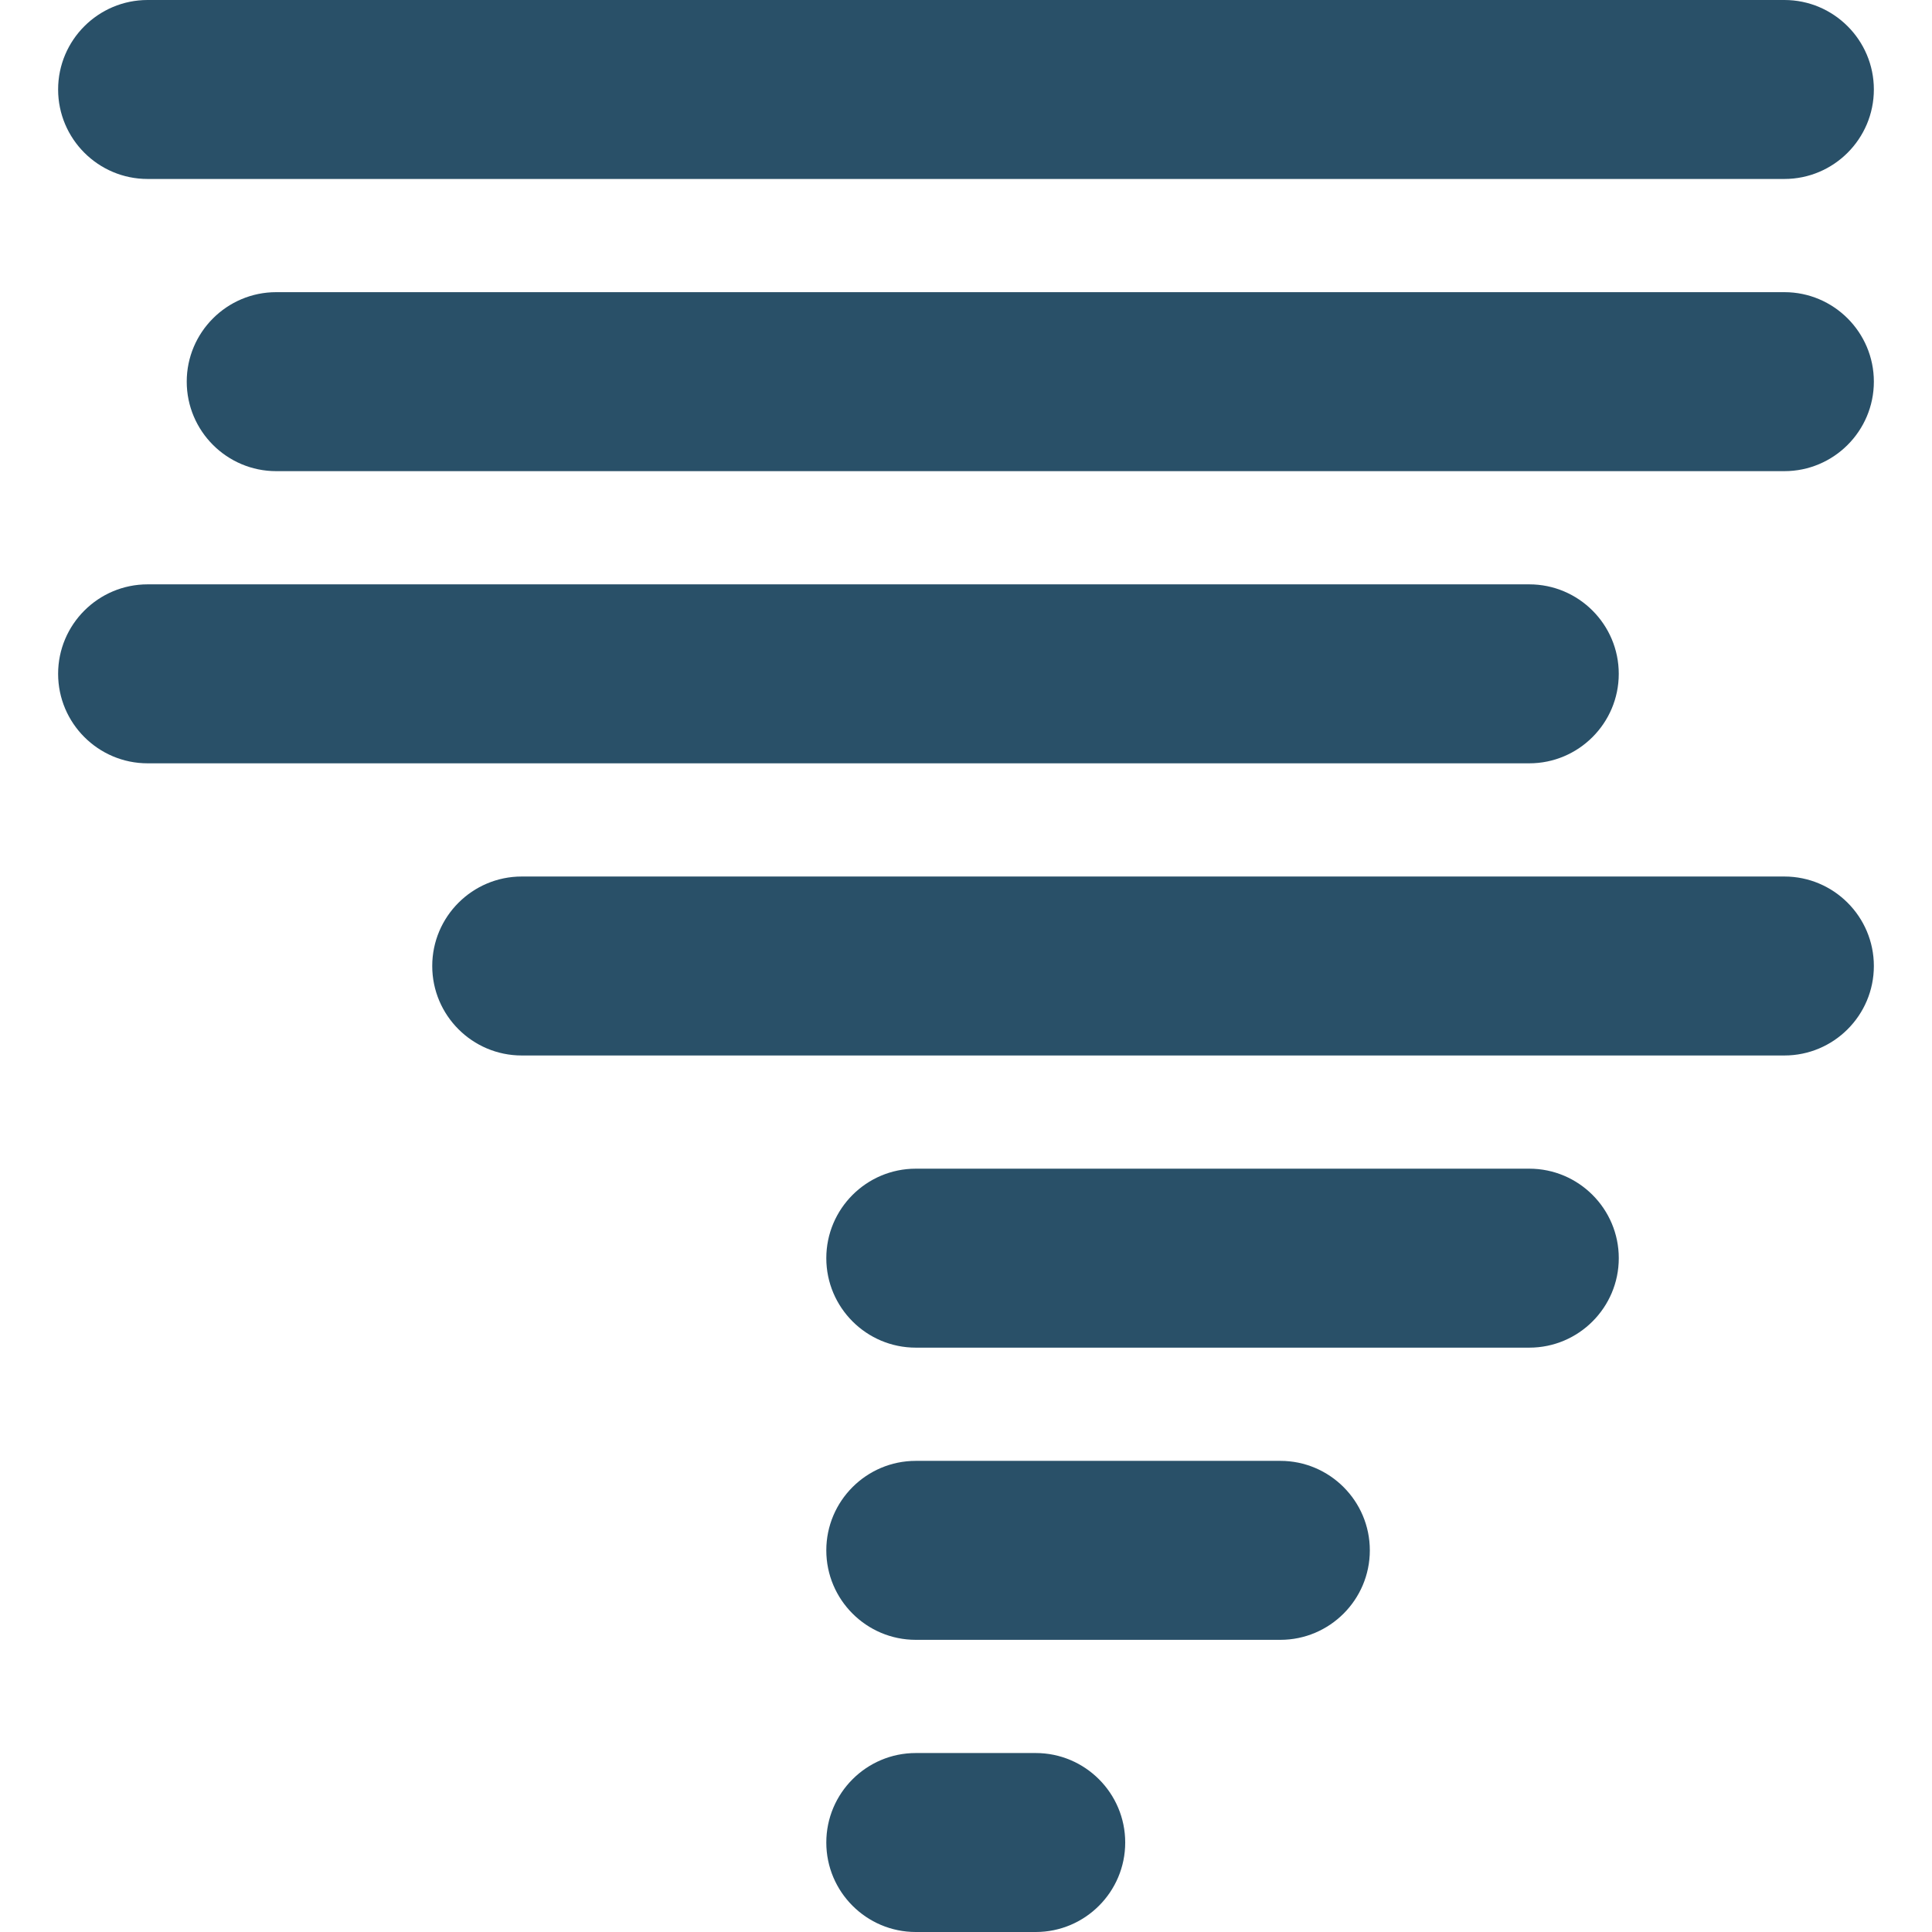
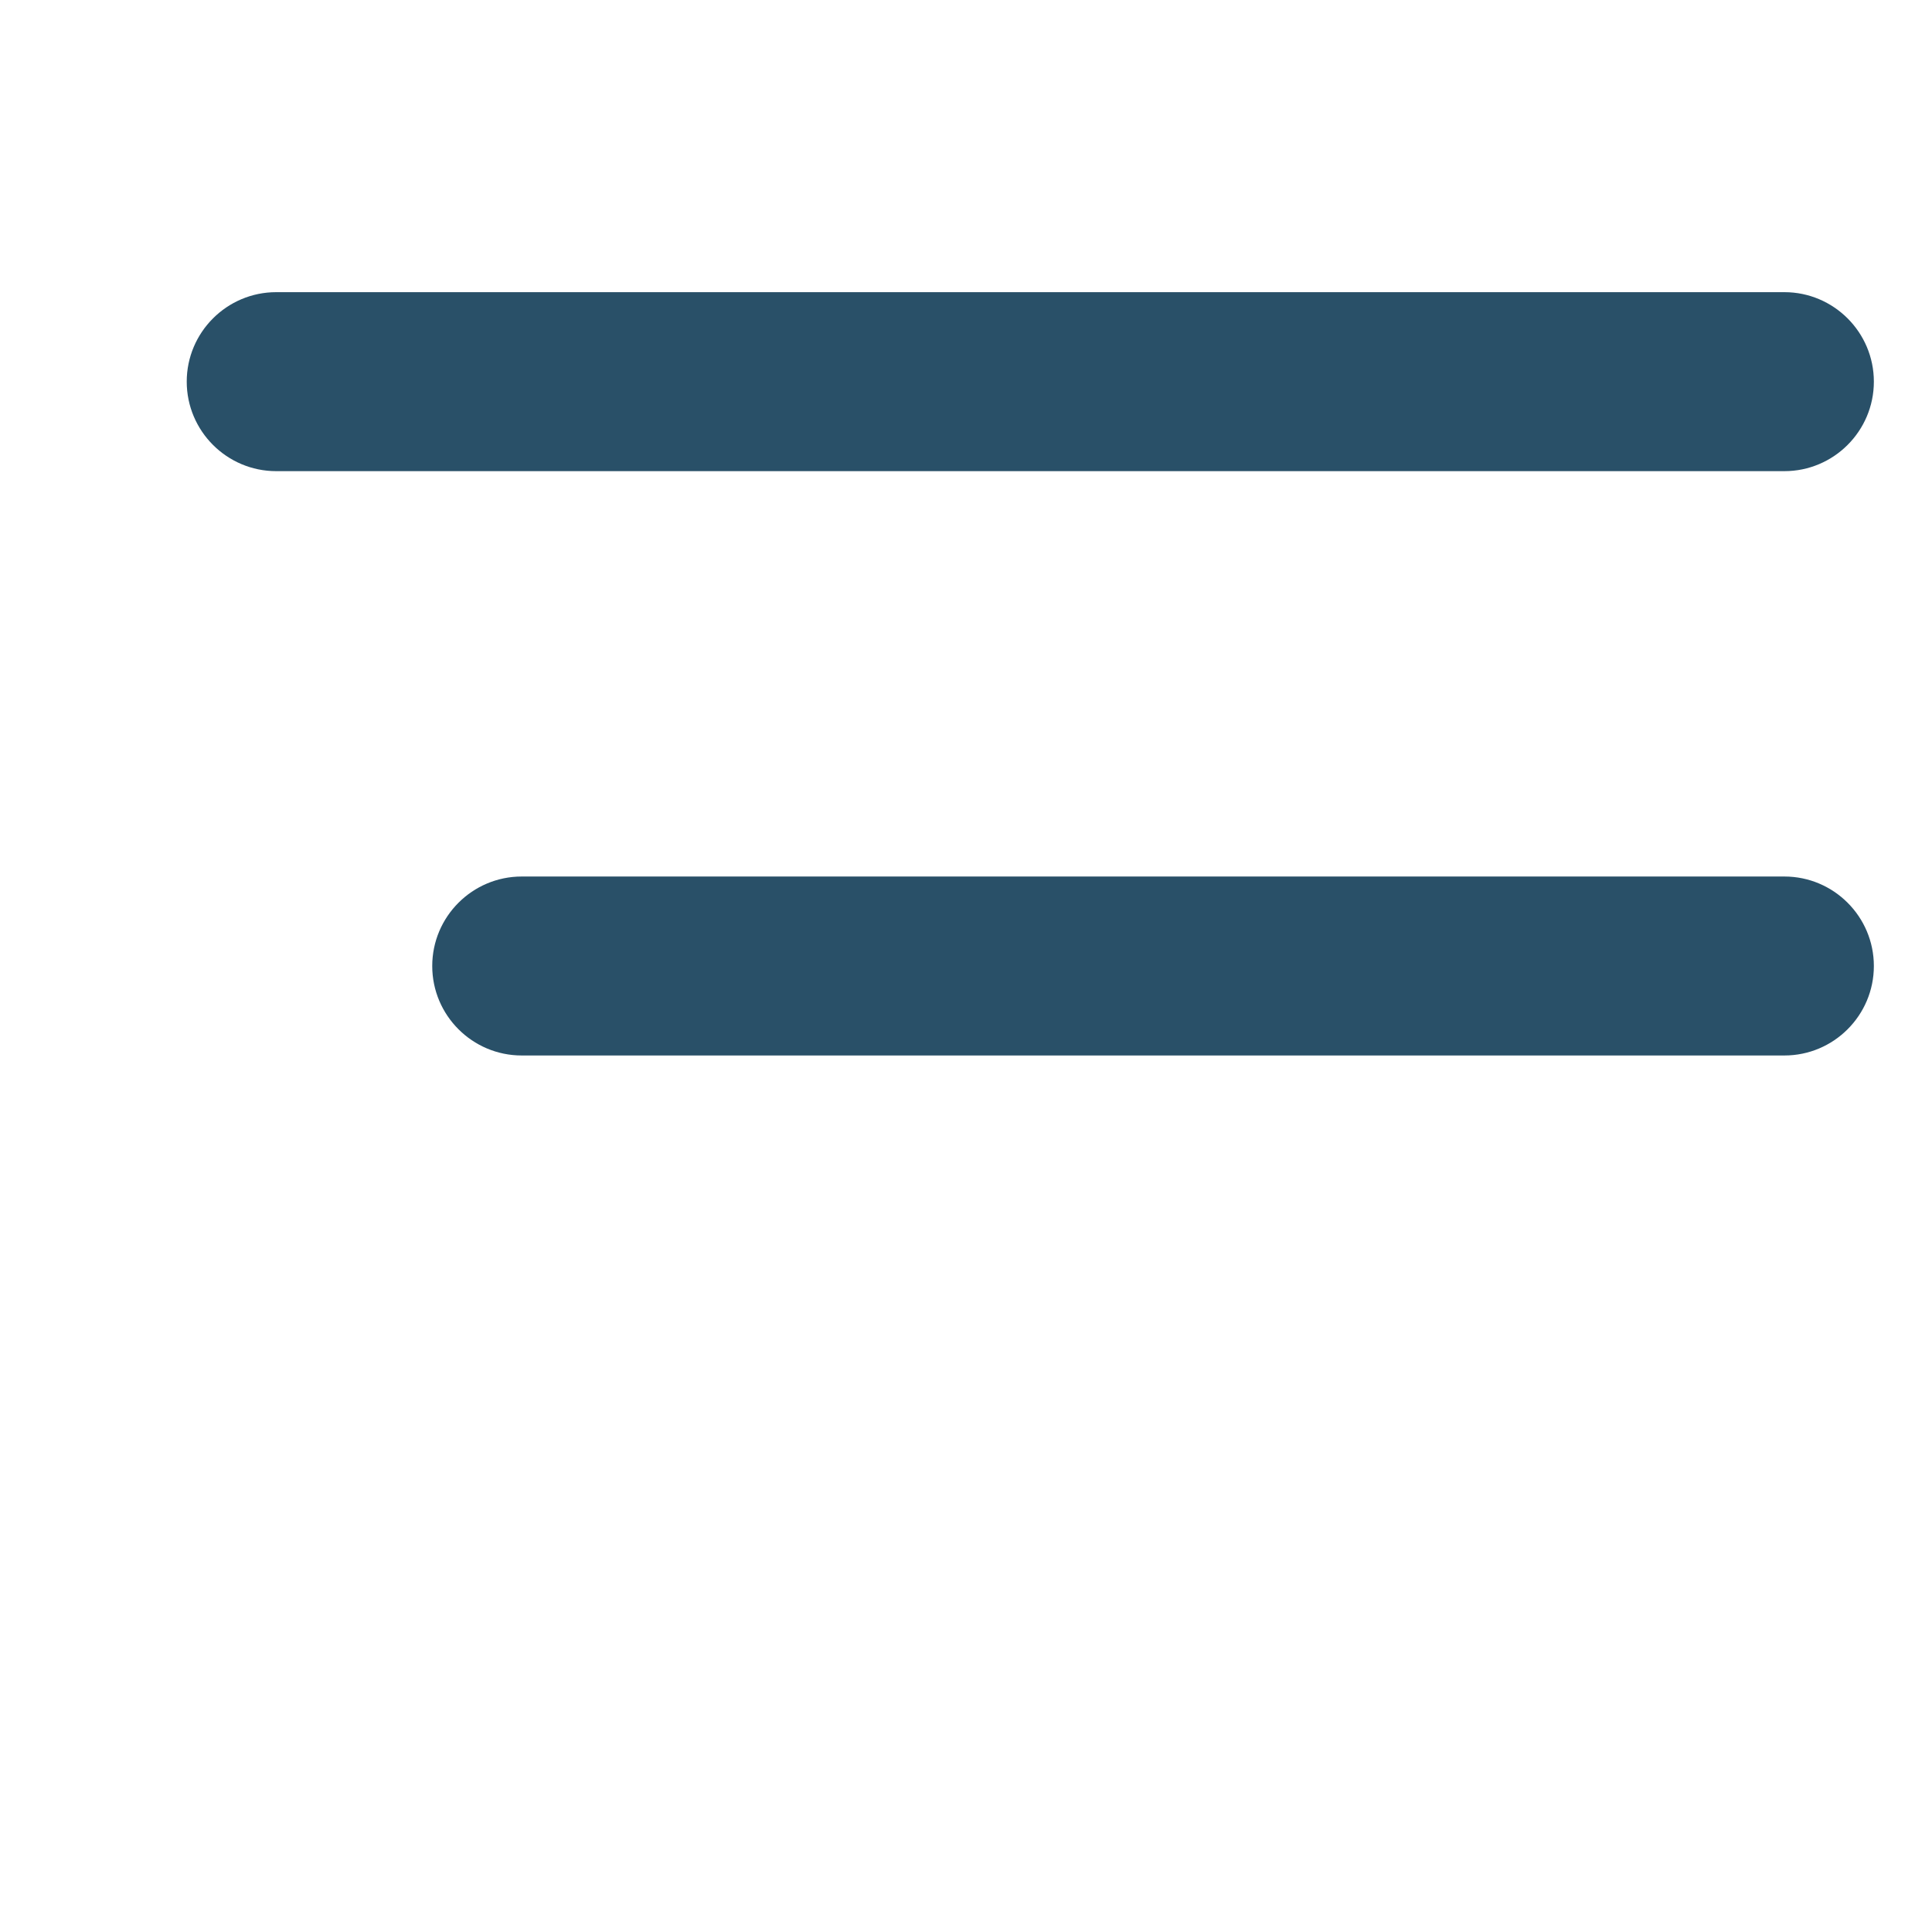
<svg xmlns="http://www.w3.org/2000/svg" width="98" height="98" viewBox="0 0 98 98" fill="none">
-   <path d="M77.572 29.641H7.487C4.984 29.641 2.948 31.677 2.948 34.18C2.948 36.682 4.984 38.719 7.487 38.719H77.572C80.075 38.719 82.111 36.682 82.111 34.18C82.111 31.677 80.075 29.641 77.572 29.641Z" fill="#295068" />
-   <path d="M52.537 88.922H46.453C43.95 88.922 41.914 90.958 41.914 93.461C41.914 95.964 43.95 98 46.453 98H52.537C55.04 98 57.076 95.964 57.076 93.461C57.076 90.958 55.04 88.922 52.537 88.922Z" fill="#295068" />
-   <path d="M90.512 0H7.487C4.984 0 2.948 2.036 2.948 4.539C2.948 7.042 4.984 9.078 7.487 9.078H90.512C93.015 9.078 95.051 7.042 95.051 4.539C95.051 2.036 93.015 0 90.512 0Z" fill="#295068" />
-   <path d="M64.945 74.102H46.453C43.95 74.102 41.914 76.138 41.914 78.641C41.914 81.144 43.95 83.18 46.453 83.18H64.945C67.448 83.18 69.484 81.144 69.484 78.641C69.484 76.138 67.448 74.102 64.945 74.102Z" fill="#295068" />
  <path d="M90.512 14.82H14.011C11.508 14.82 9.472 16.857 9.472 19.359C9.472 21.862 11.508 23.899 14.011 23.899H90.512C93.015 23.899 95.051 21.862 95.051 19.359C95.051 16.857 93.015 14.82 90.512 14.82Z" fill="#295068" />
  <path d="M90.512 44.461H26.464C23.961 44.461 21.925 46.497 21.925 49C21.925 51.503 23.961 53.539 26.464 53.539H90.512C93.015 53.539 95.051 51.503 95.051 49C95.051 46.497 93.015 44.461 90.512 44.461Z" fill="#295068" />
-   <path d="M77.573 59.281H46.453C43.95 59.281 41.914 61.318 41.914 63.82C41.914 66.323 43.95 68.359 46.453 68.359H77.573C80.076 68.359 82.112 66.323 82.112 63.82C82.112 61.318 80.076 59.281 77.573 59.281Z" fill="#295068" />
</svg>